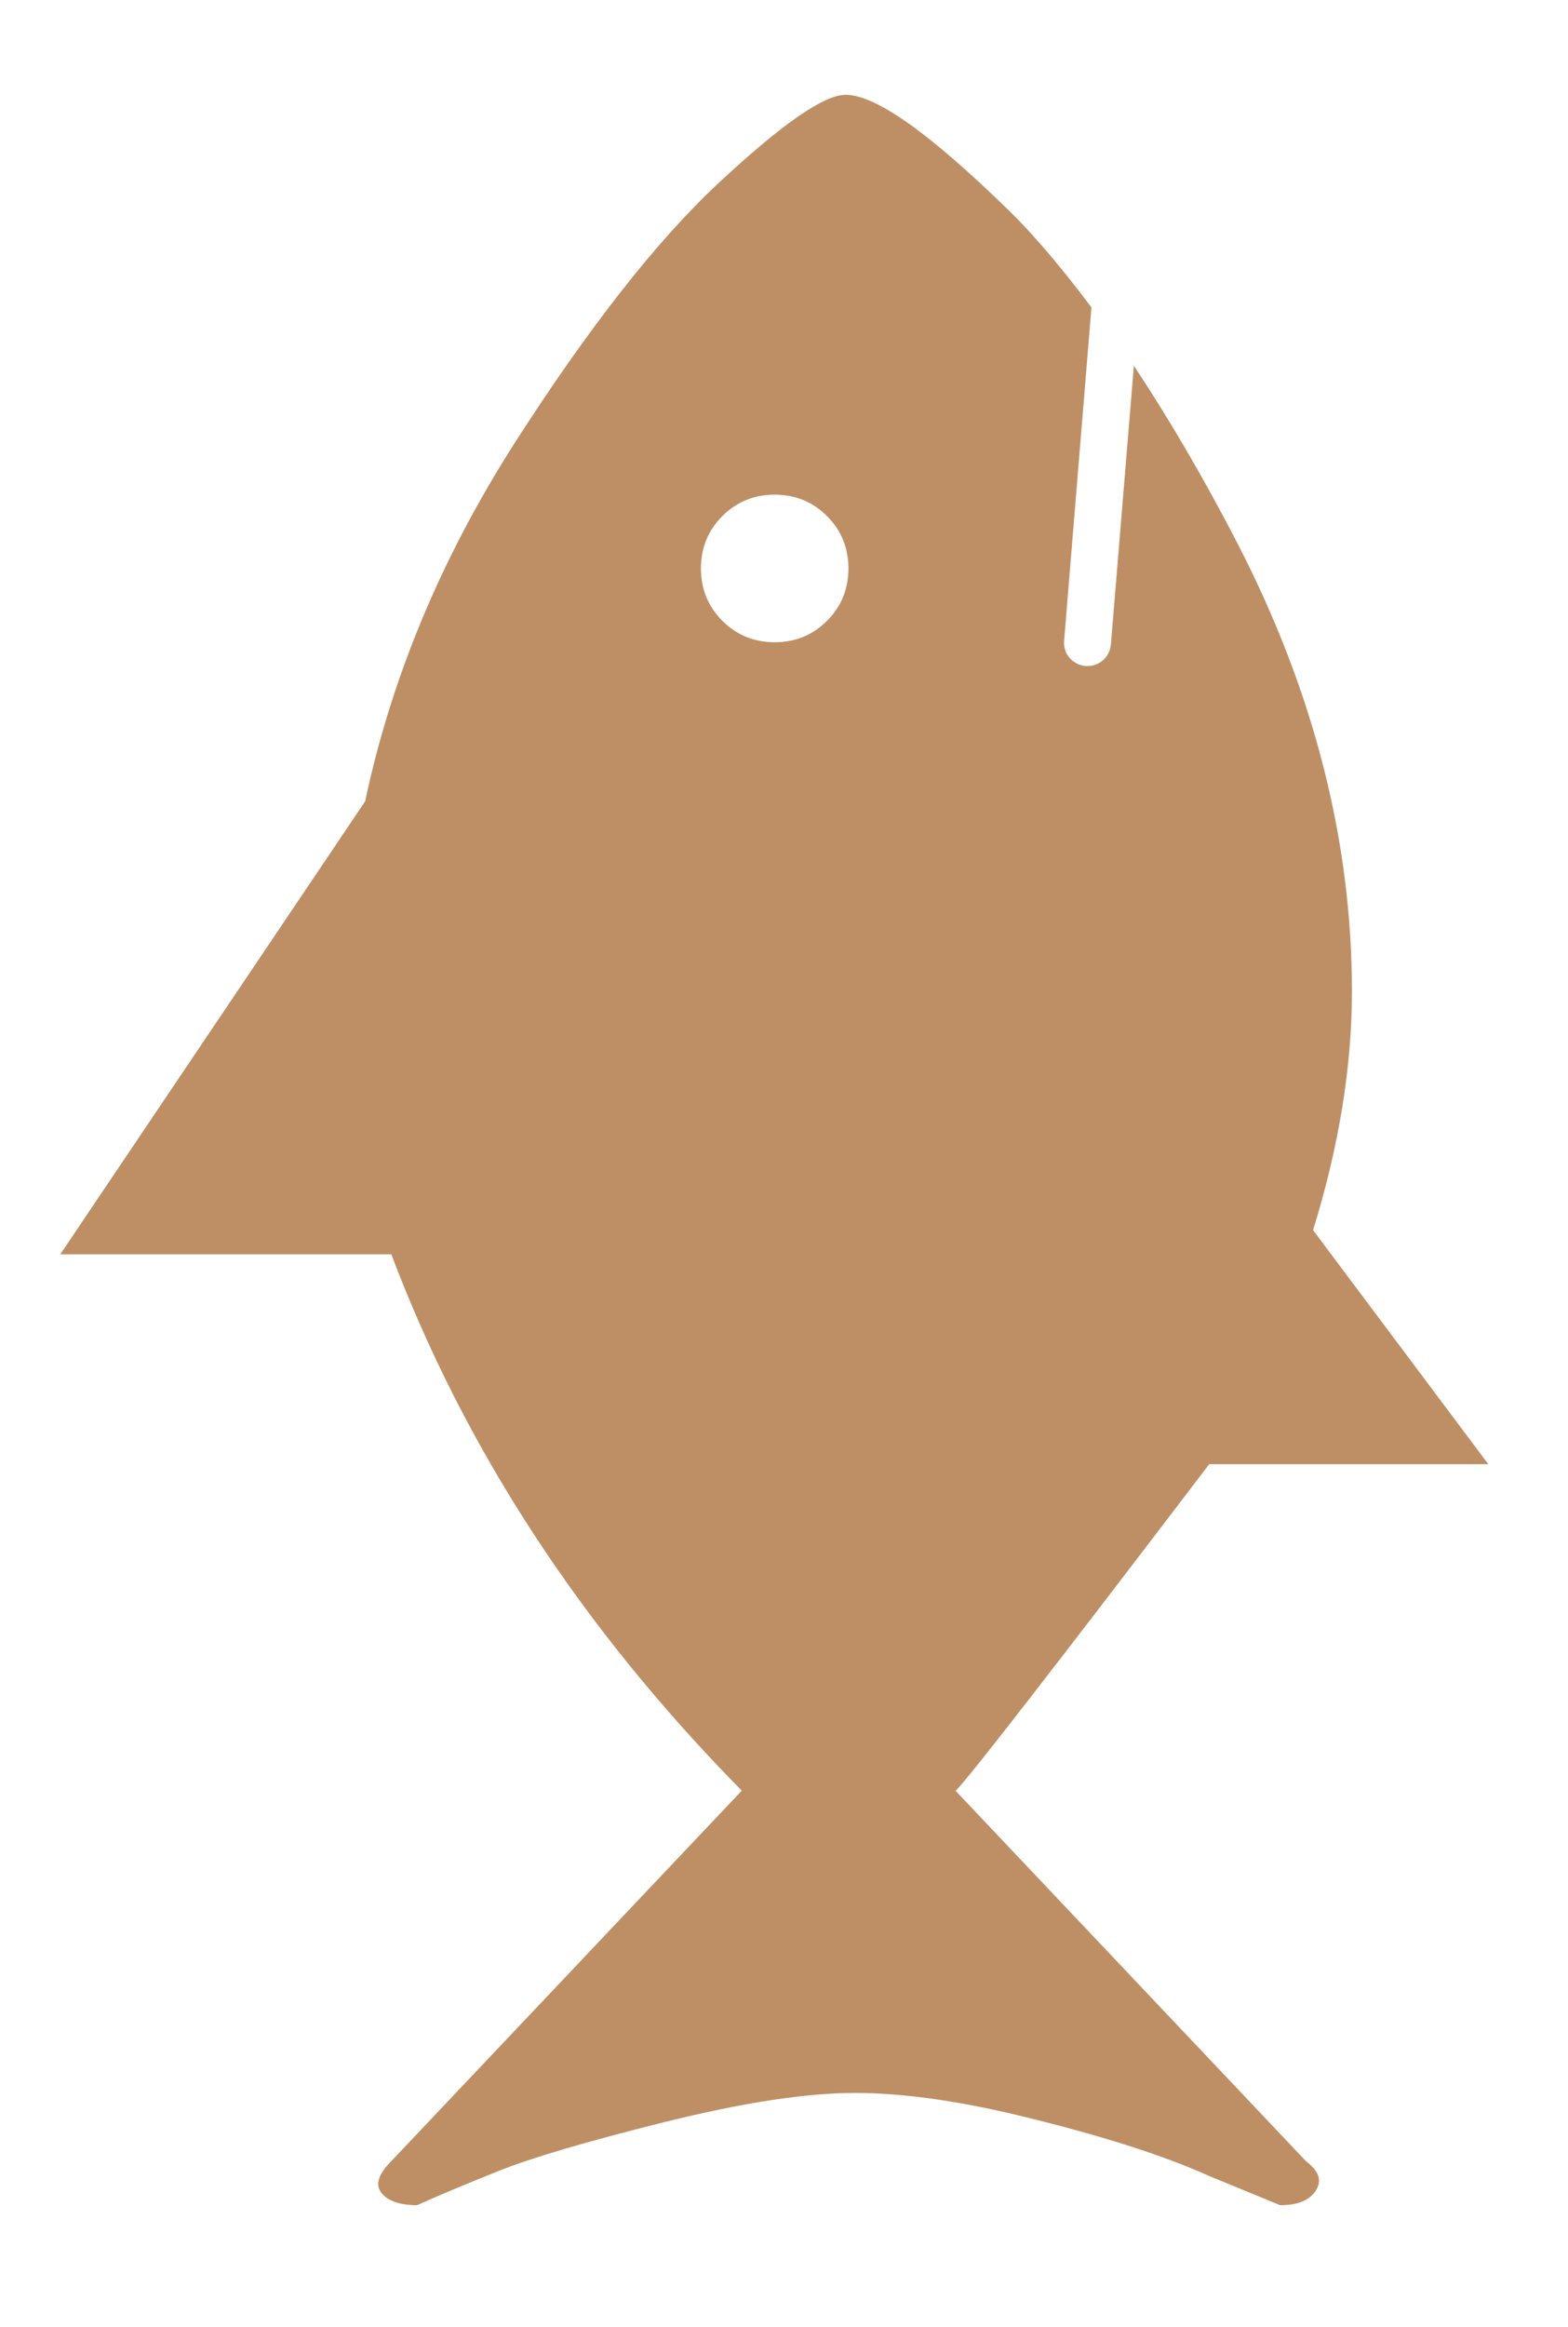
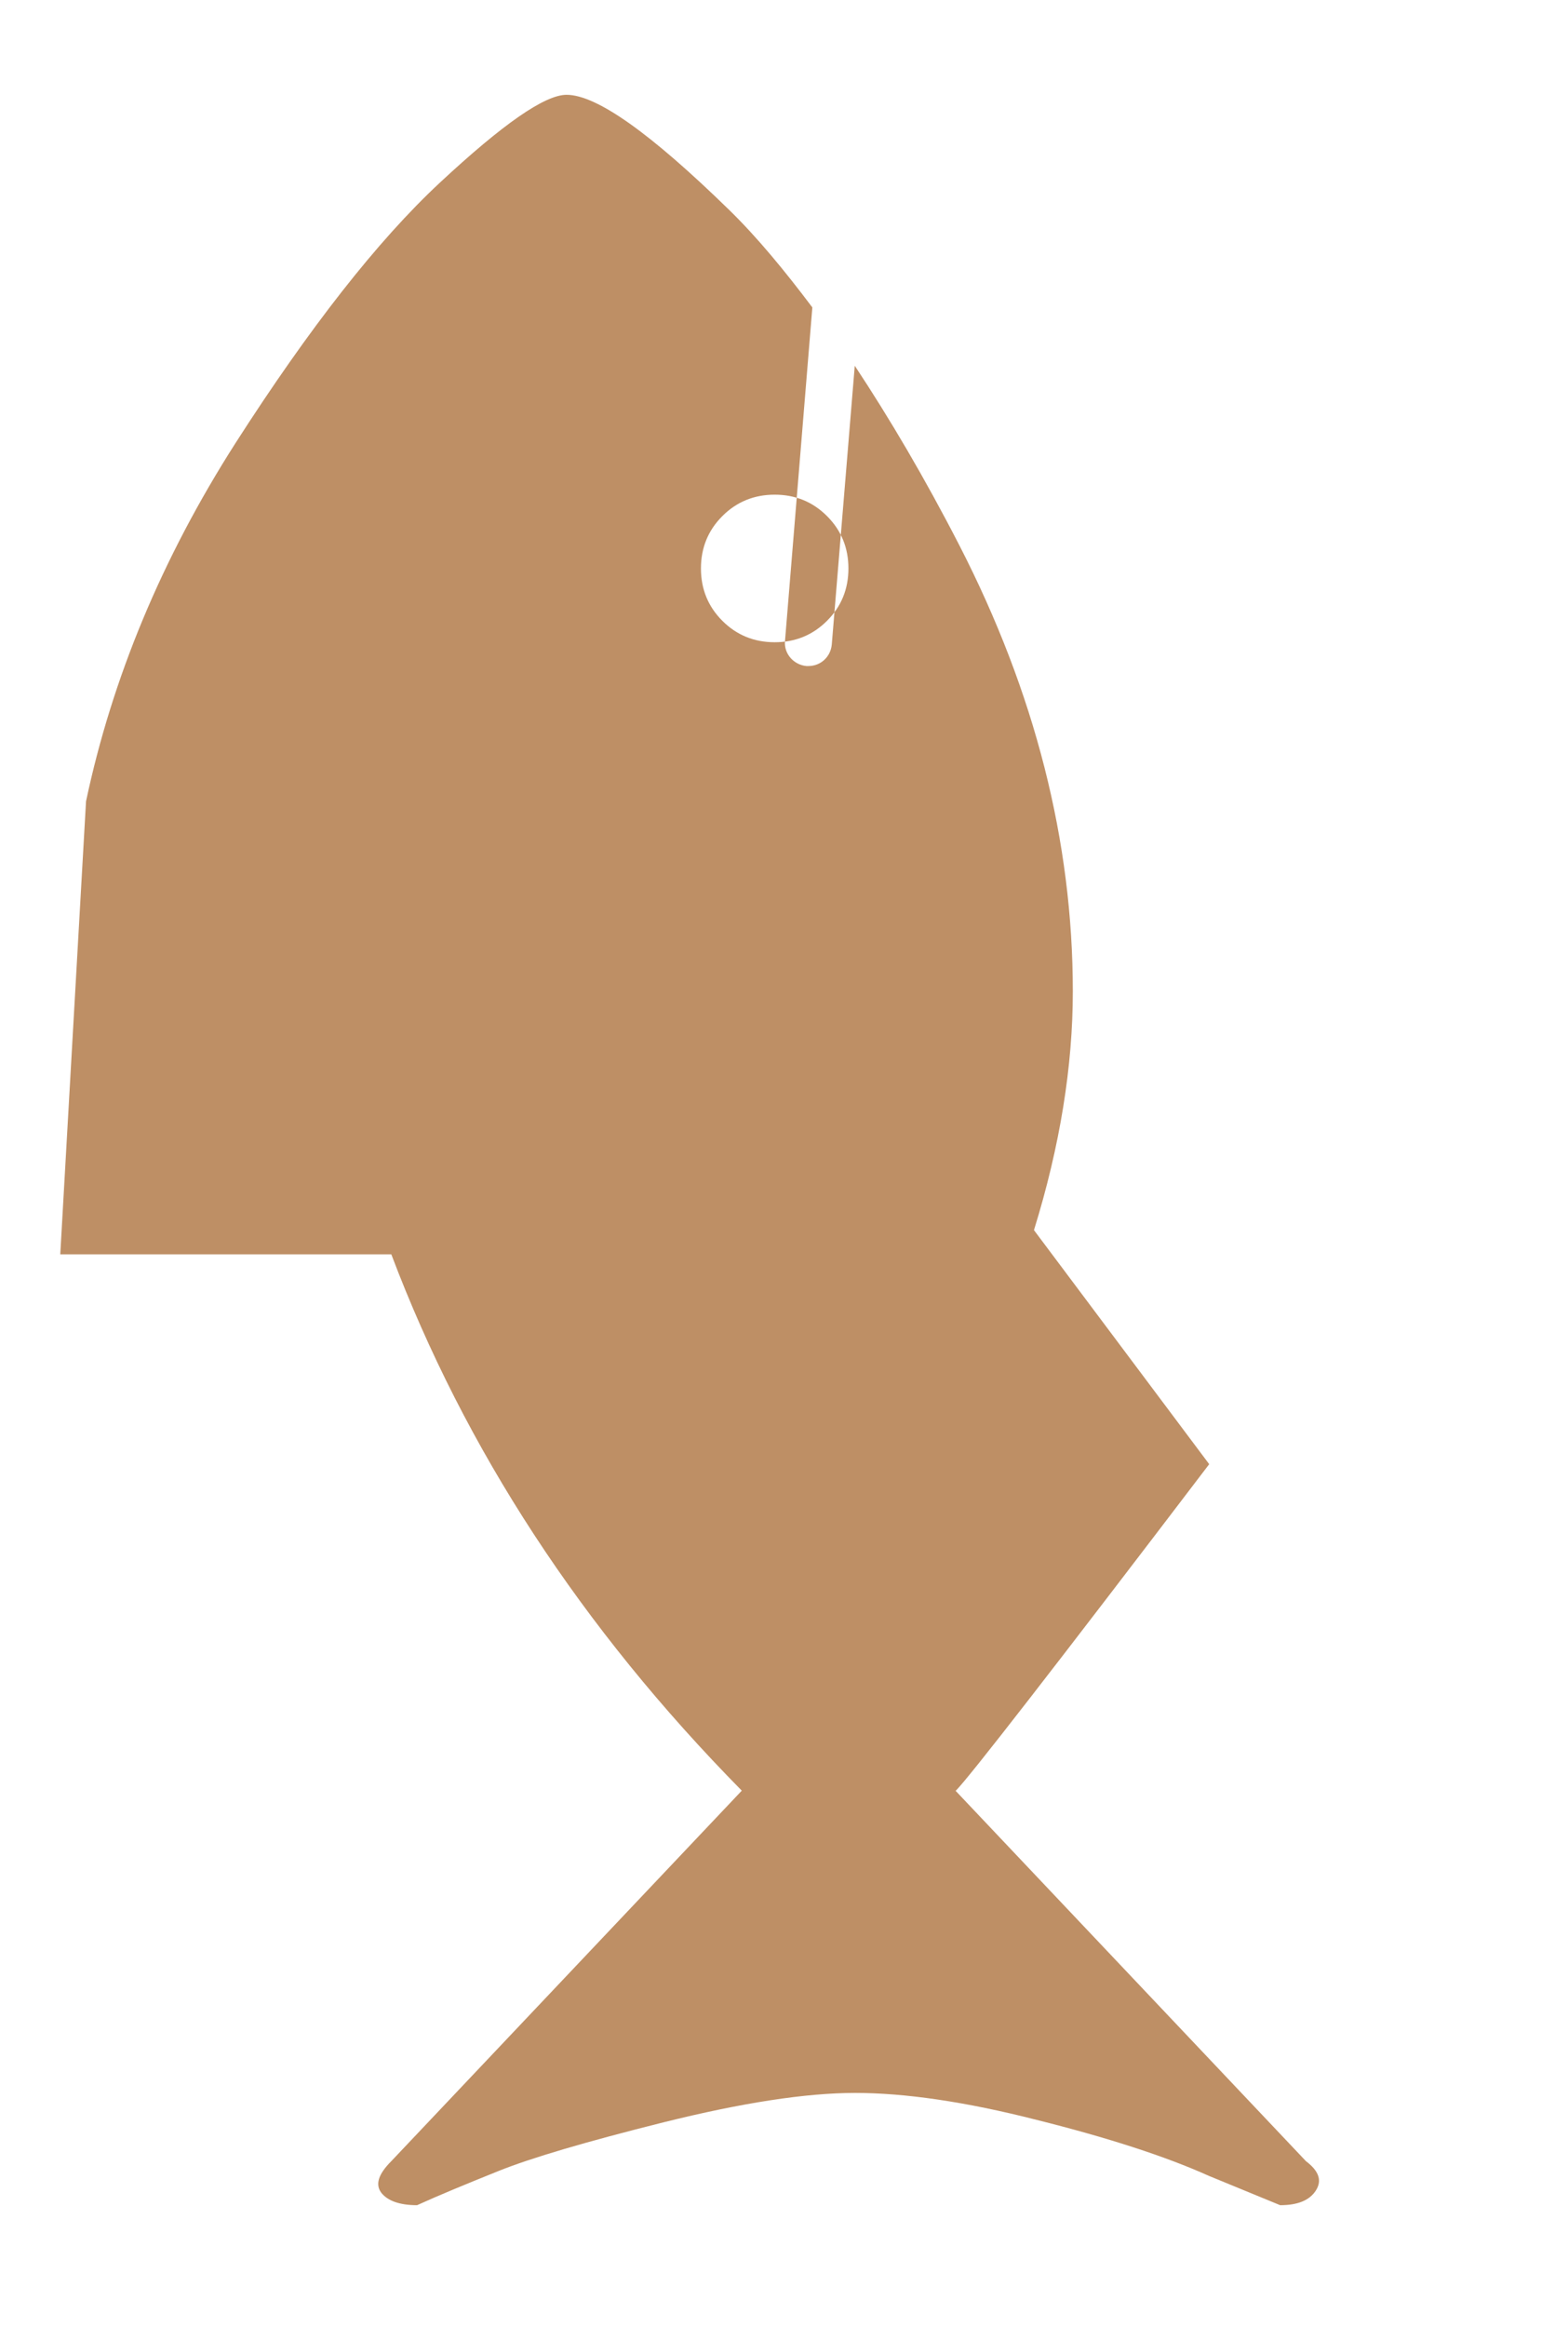
<svg xmlns="http://www.w3.org/2000/svg" viewBox="0 0 39.55 58.66" id="Calque_1">
  <defs>
    <style>.cls-1{fill:#be8f65;}</style>
  </defs>
-   <path d="M24.11,45.14c.33-.33,2.46-3.07,6.39-8.23h7.04l-4.42-5.9c.66-2.13.98-4.14.98-6.02,0-3.77-.95-7.52-2.86-11.24-.88-1.71-1.76-3.2-2.64-4.53l-.58,7.03c-.03.31-.28.54-.59.54-.02,0-.03,0-.05,0-.32-.03-.57-.31-.54-.63l.69-8.41c-.7-.93-1.4-1.78-2.11-2.47-1.97-1.92-3.33-2.89-4.09-2.89-.55,0-1.61.74-3.19,2.21-1.58,1.47-3.3,3.67-5.16,6.57-1.86,2.91-3.11,5.92-3.77,9.03L1.52,31.62h8.35c1.86,4.92,4.8,9.42,8.84,13.52l-8.84,9.34c-.33.33-.41.59-.25.8.16.2.46.31.9.31.55-.25,1.23-.53,2.05-.86.82-.33,2.21-.74,4.17-1.23,1.97-.49,3.58-.74,4.83-.74s2.78.22,4.58.68c1.8.45,3.25.92,4.34,1.41l1.8.74c.44,0,.74-.12.9-.37.16-.25.08-.49-.25-.74l-8.84-9.34ZM20.86,15.65c-.36.36-.8.54-1.32.54-.52,0-.96-.18-1.32-.54-.36-.36-.54-.8-.54-1.32,0-.52.18-.96.54-1.32.36-.36.8-.54,1.32-.54s.96.18,1.32.54.54.8.54,1.32c0,.52-.18.96-.54,1.32Z" class="cls-1" />
+   <path d="M24.11,45.14c.33-.33,2.46-3.07,6.39-8.23l-4.42-5.9c.66-2.13.98-4.14.98-6.02,0-3.77-.95-7.52-2.86-11.24-.88-1.71-1.76-3.2-2.64-4.53l-.58,7.03c-.03.31-.28.54-.59.54-.02,0-.03,0-.05,0-.32-.03-.57-.31-.54-.63l.69-8.41c-.7-.93-1.4-1.78-2.11-2.47-1.97-1.92-3.33-2.89-4.09-2.89-.55,0-1.61.74-3.19,2.21-1.58,1.47-3.3,3.67-5.16,6.57-1.86,2.91-3.11,5.92-3.77,9.03L1.52,31.62h8.35c1.86,4.92,4.8,9.42,8.84,13.52l-8.84,9.34c-.33.33-.41.59-.25.8.16.2.46.31.9.31.55-.25,1.23-.53,2.05-.86.82-.33,2.21-.74,4.17-1.23,1.97-.49,3.58-.74,4.83-.74s2.78.22,4.58.68c1.8.45,3.25.92,4.34,1.41l1.8.74c.44,0,.74-.12.9-.37.16-.25.08-.49-.25-.74l-8.84-9.34ZM20.86,15.65c-.36.36-.8.54-1.32.54-.52,0-.96-.18-1.32-.54-.36-.36-.54-.8-.54-1.32,0-.52.18-.96.54-1.32.36-.36.8-.54,1.32-.54s.96.18,1.32.54.54.8.54,1.32c0,.52-.18.96-.54,1.32Z" class="cls-1" />
</svg>